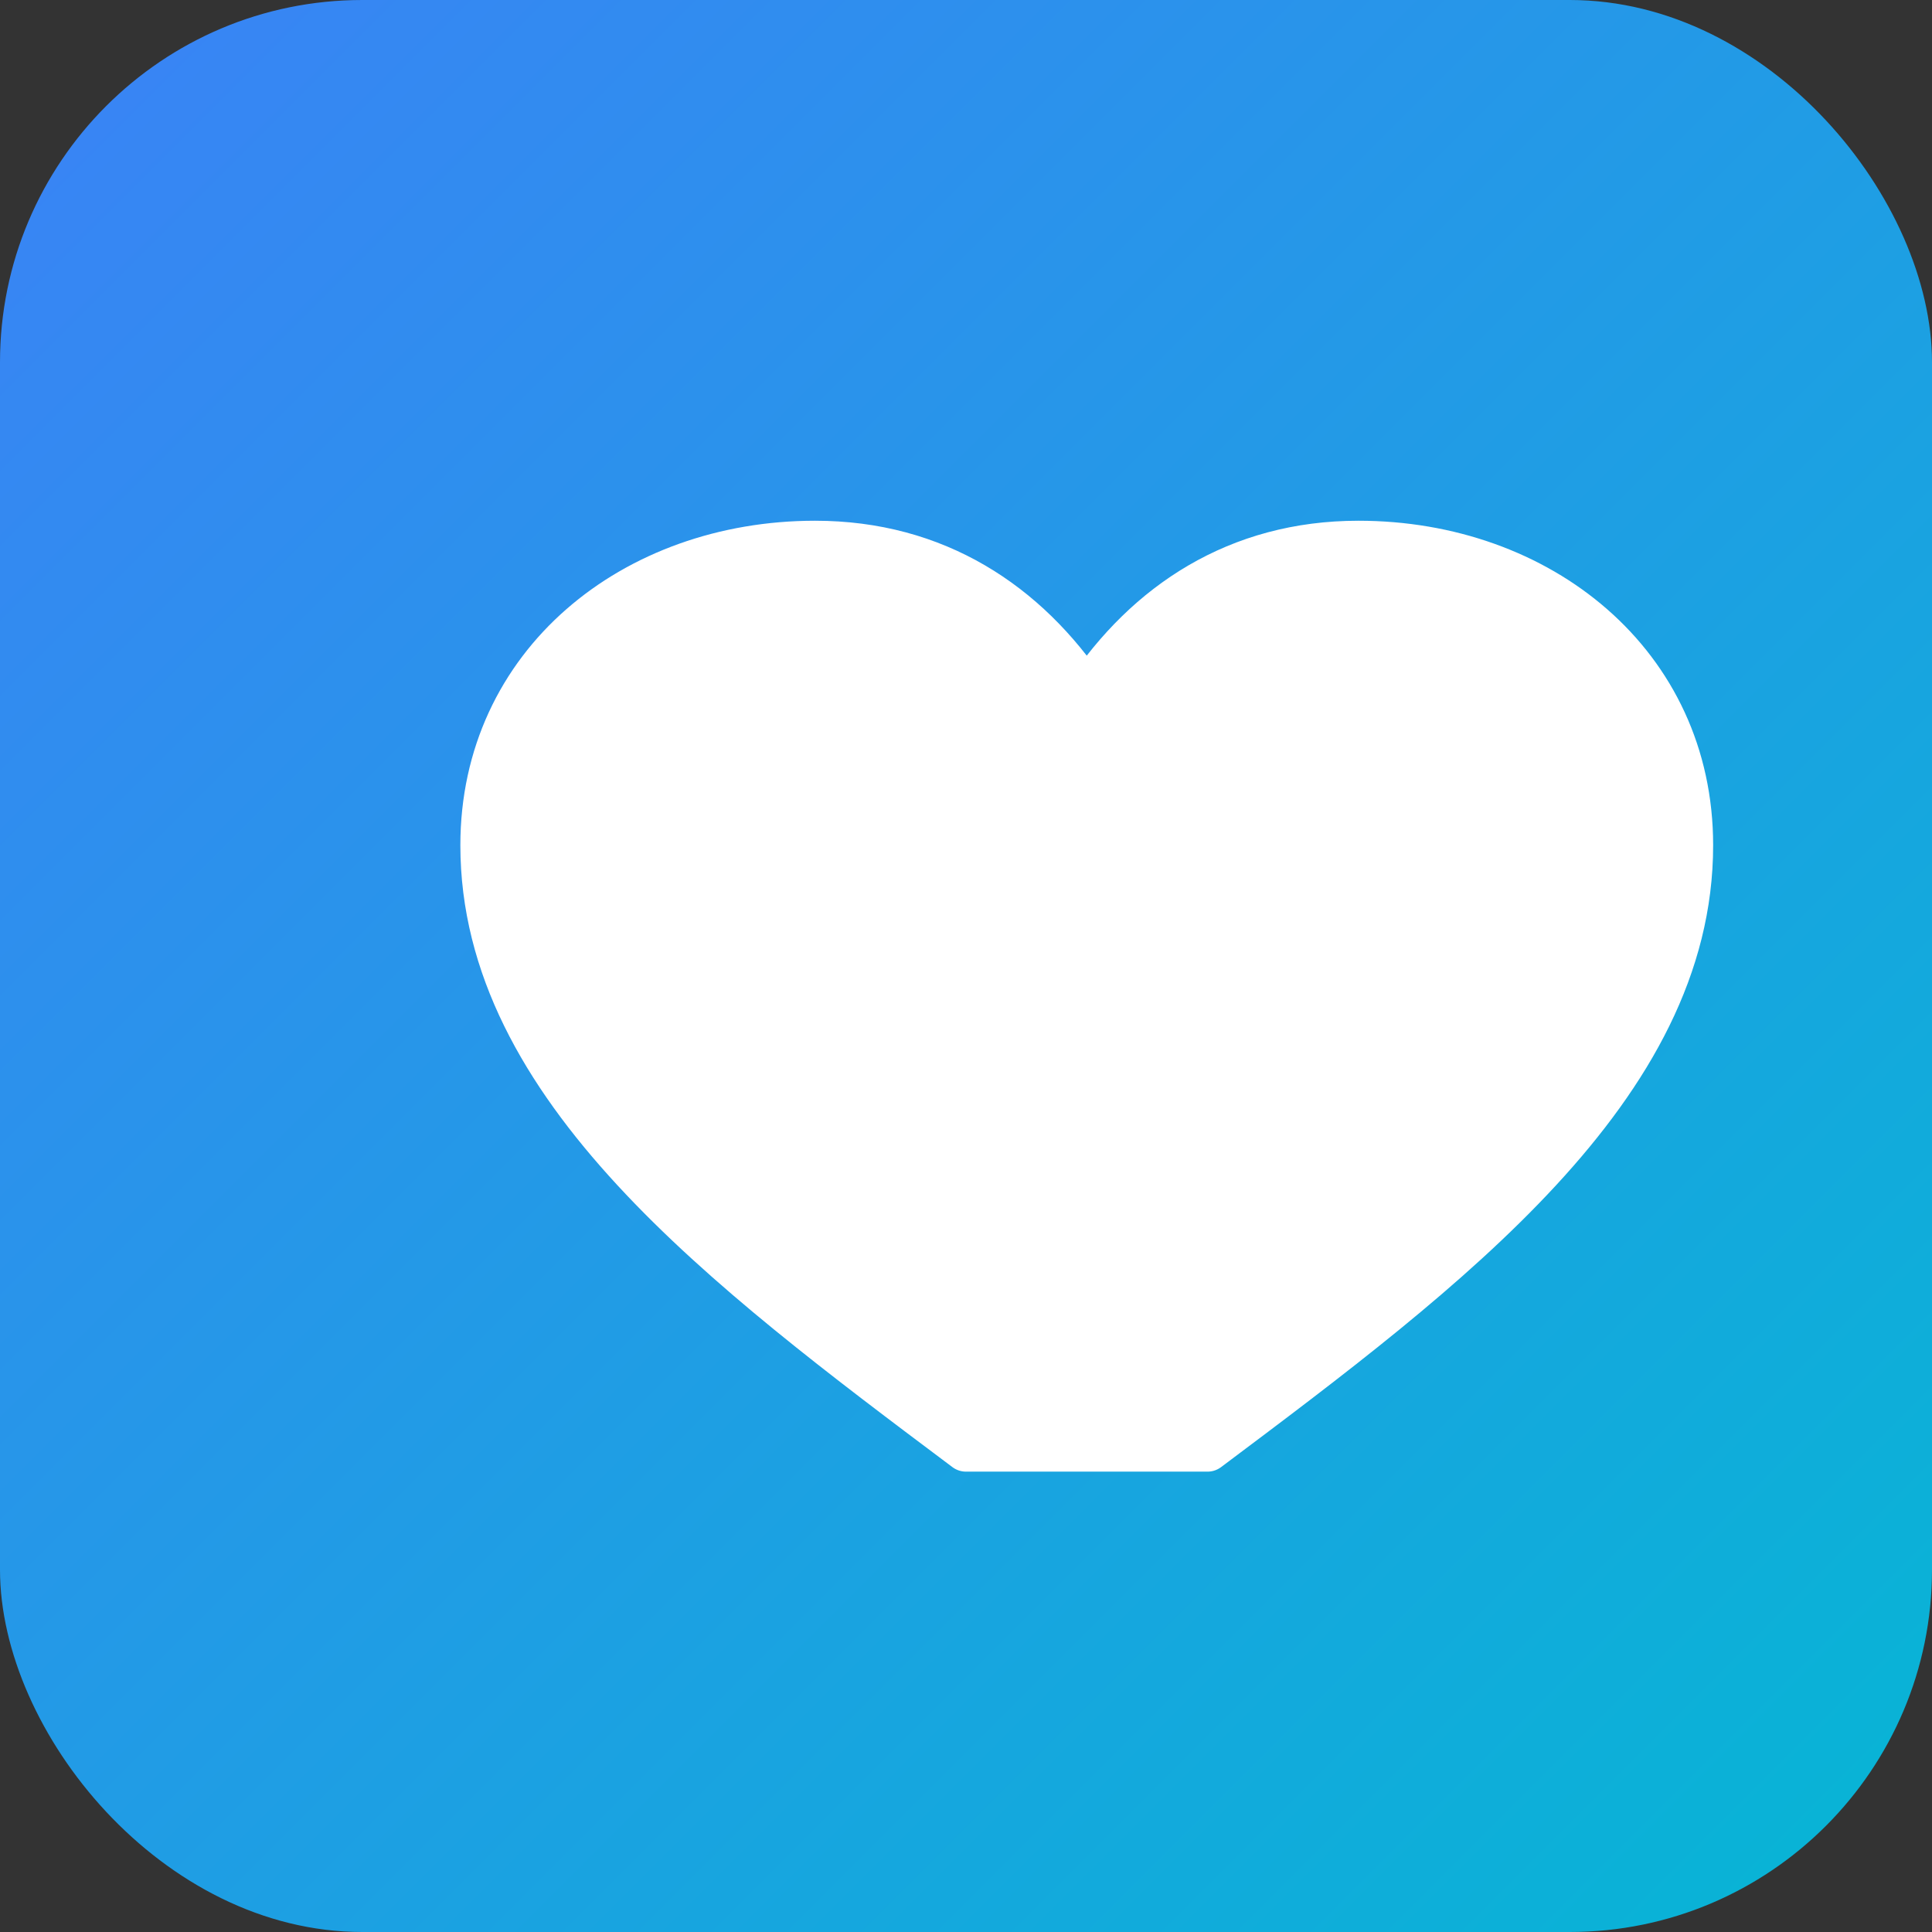
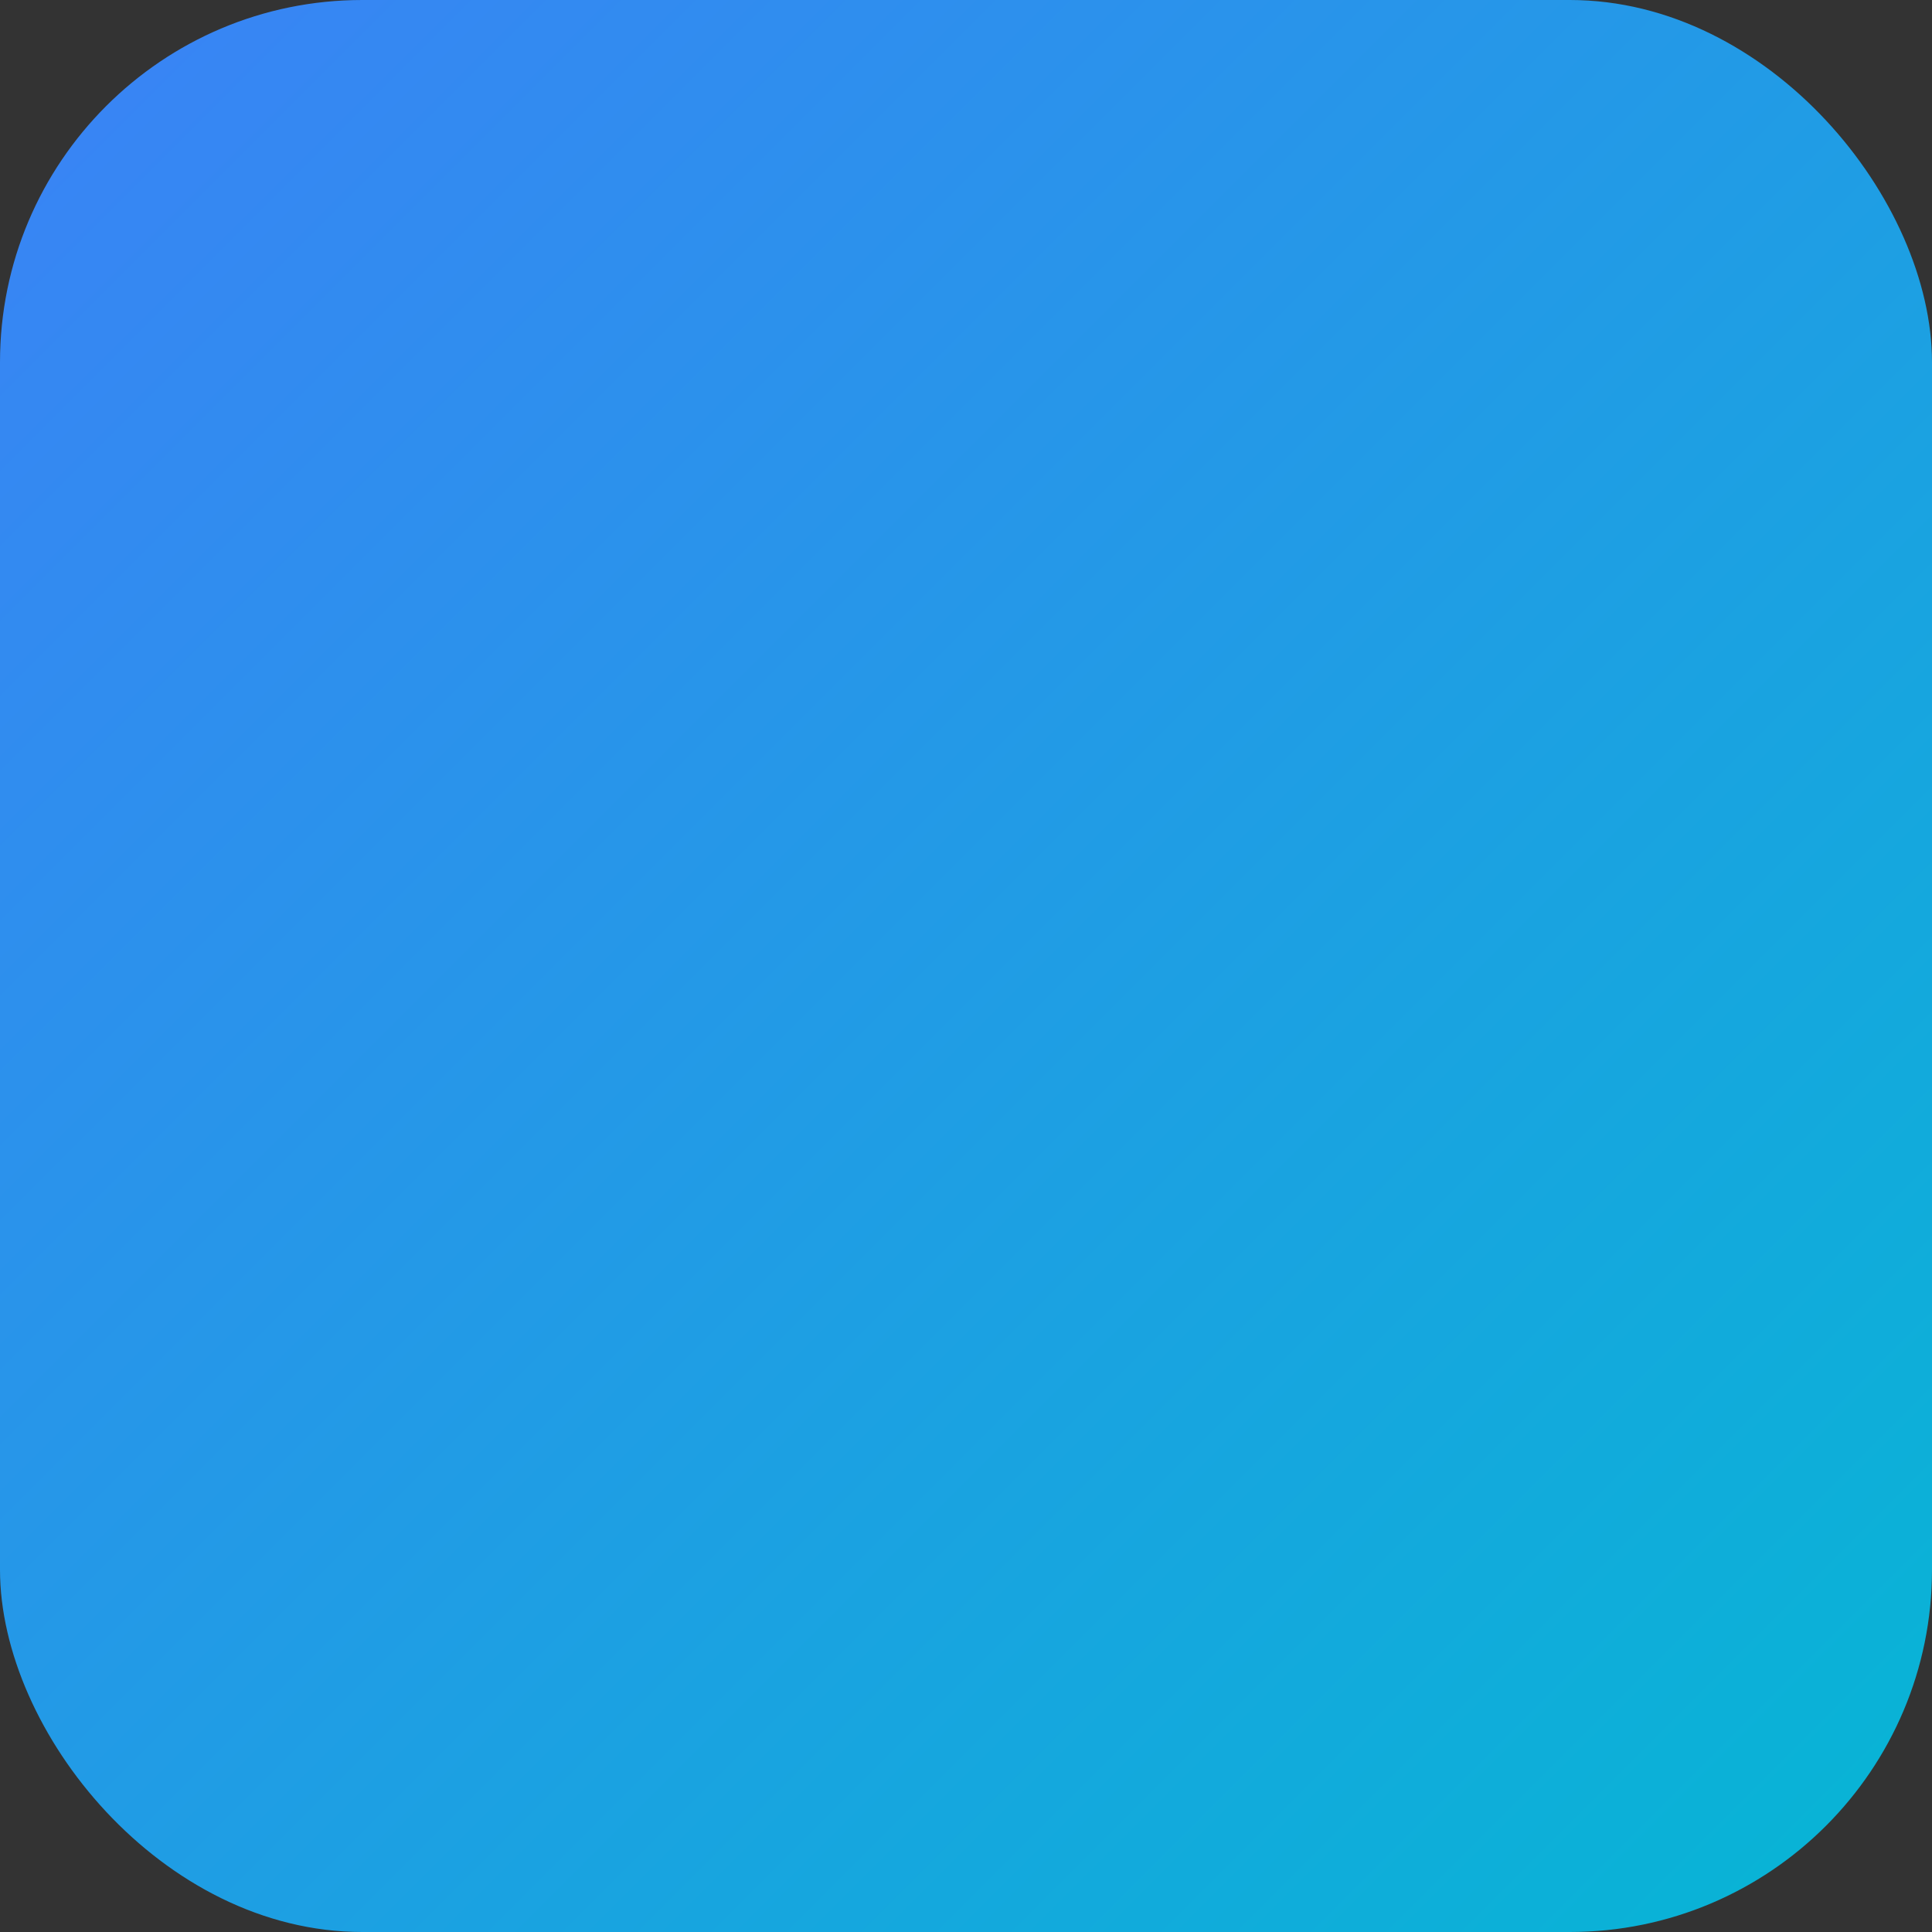
<svg xmlns="http://www.w3.org/2000/svg" viewBox="0 0 64 64">
  <rect x="0" y="0" width="64" height="64" fill="#333333" stroke="none" />
  <defs>
    <linearGradient id="grad" x1="0%" y1="0%" x2="100%" y2="100%">
      <stop offset="0%" style="stop-color:#3b82f6;stop-opacity:1" />
      <stop offset="100%" style="stop-color:#06b6d4;stop-opacity:1" />
    </linearGradient>
  </defs>
  <rect width="64" height="64" rx="12" fill="url(#grad)" />
-   <path d="M32 48c-8-6-16-12-16-20 0-6 5-10 11-10 4 0 7 2 9 5 2-3 5-5 9-5 6 0 11 4 11 10 0 8-8 14-16 20z" fill="white" stroke="white" stroke-width="1.5" stroke-linejoin="round" />
</svg>